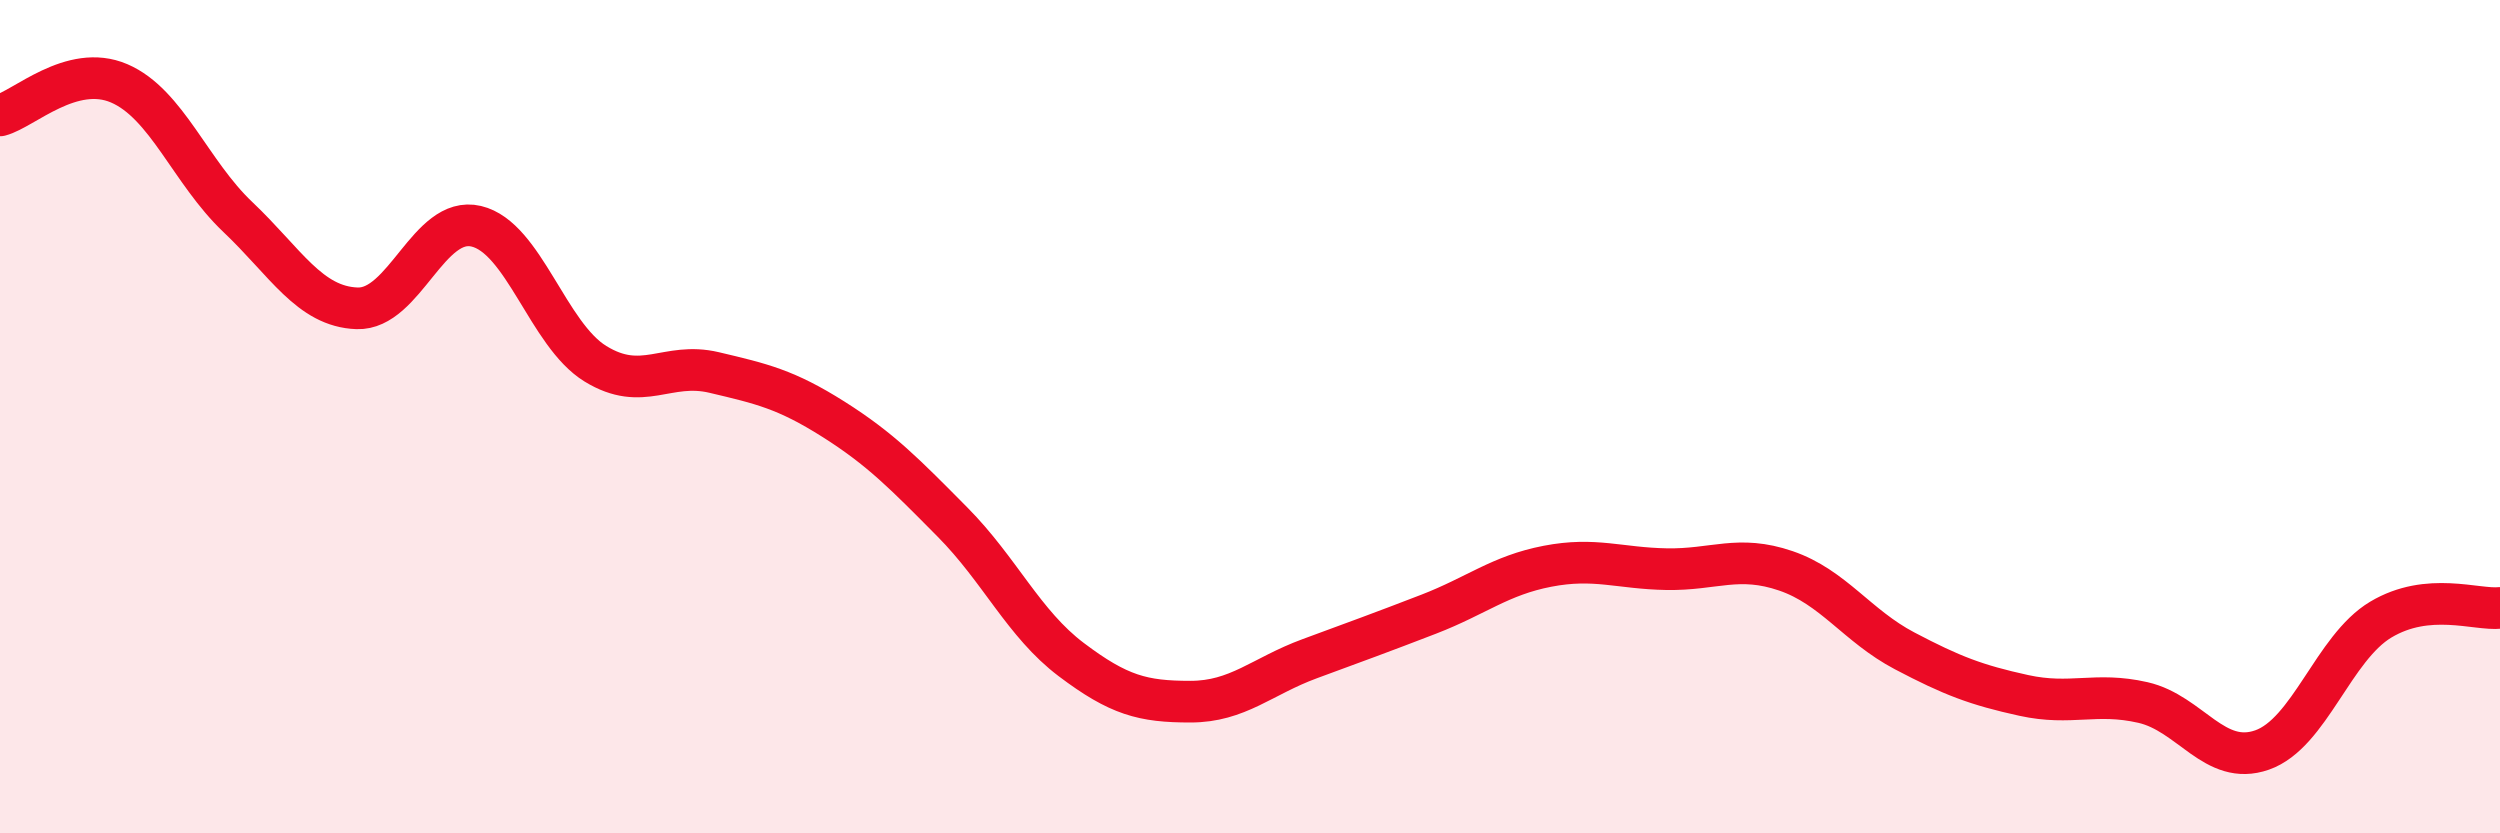
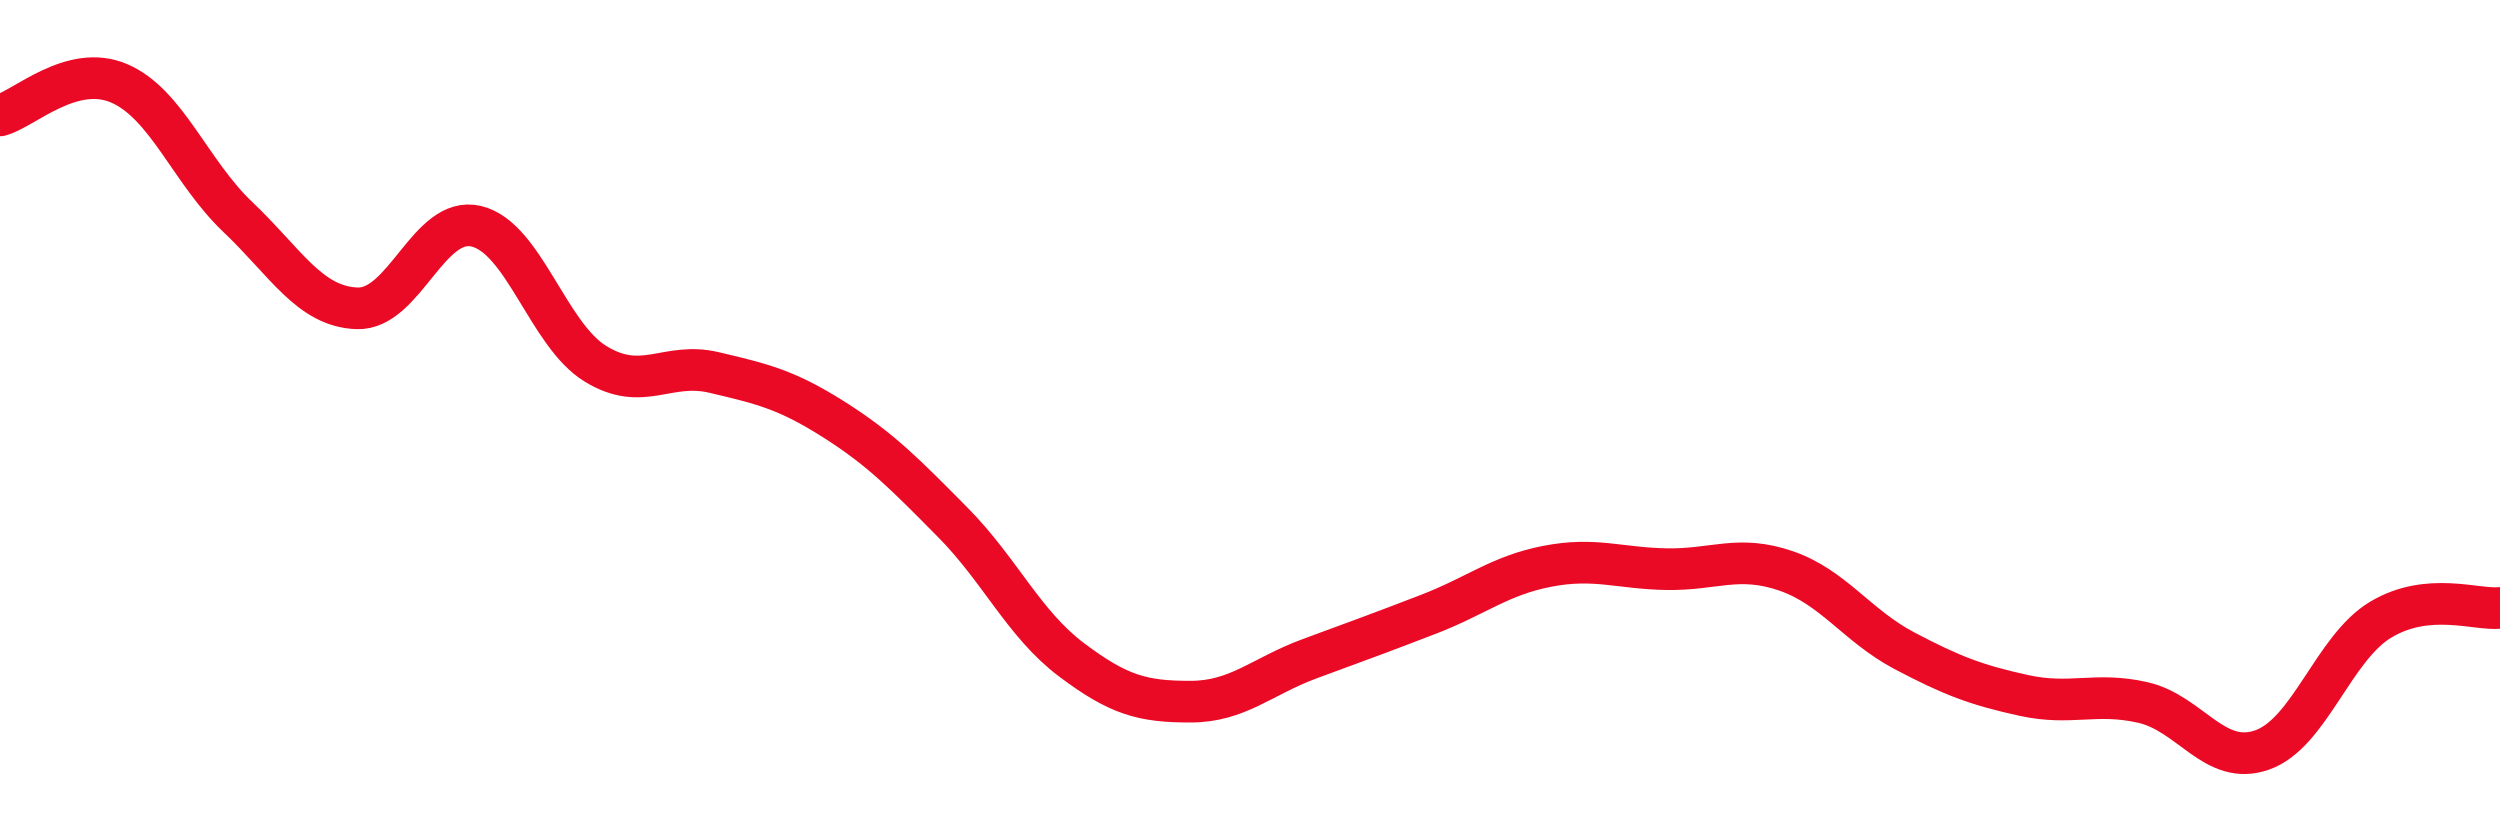
<svg xmlns="http://www.w3.org/2000/svg" width="60" height="20" viewBox="0 0 60 20">
-   <path d="M 0,2.77 C 0.57,2.62 1.72,1.51 2.86,2 C 4,2.49 4.57,4.13 5.71,5.21 C 6.85,6.29 7.43,7.36 8.57,7.4 C 9.71,7.44 10.29,5.16 11.43,5.43 C 12.57,5.7 13.15,8.03 14.29,8.73 C 15.43,9.43 16,8.67 17.14,8.94 C 18.28,9.21 18.86,9.34 20,10.06 C 21.14,10.78 21.72,11.38 22.86,12.53 C 24,13.68 24.57,14.97 25.71,15.83 C 26.85,16.69 27.43,16.84 28.57,16.84 C 29.71,16.84 30.29,16.23 31.43,15.81 C 32.57,15.39 33.15,15.18 34.29,14.74 C 35.43,14.3 36,13.81 37.14,13.59 C 38.28,13.37 38.86,13.64 40,13.66 C 41.14,13.68 41.72,13.31 42.86,13.7 C 44,14.09 44.57,15.02 45.71,15.62 C 46.85,16.22 47.43,16.44 48.57,16.69 C 49.71,16.94 50.29,16.6 51.43,16.86 C 52.57,17.12 53.15,18.4 54.29,18 C 55.43,17.6 56,15.55 57.14,14.87 C 58.28,14.19 59.43,14.65 60,14.59L60 20L0 20Z" fill="#EB0A25" opacity="0.1" stroke-linecap="round" stroke-linejoin="round" />
  <path d="M 0,2.77 C 0.57,2.62 1.72,1.51 2.86,2 C 4,2.49 4.57,4.13 5.71,5.21 C 6.85,6.29 7.43,7.36 8.57,7.4 C 9.71,7.44 10.29,5.16 11.43,5.43 C 12.57,5.7 13.15,8.03 14.29,8.73 C 15.43,9.43 16,8.67 17.14,8.94 C 18.28,9.21 18.86,9.34 20,10.06 C 21.14,10.78 21.72,11.38 22.86,12.53 C 24,13.68 24.57,14.97 25.71,15.83 C 26.85,16.69 27.43,16.84 28.57,16.84 C 29.71,16.84 30.29,16.23 31.43,15.81 C 32.57,15.39 33.15,15.18 34.29,14.74 C 35.43,14.3 36,13.81 37.14,13.59 C 38.28,13.37 38.86,13.64 40,13.66 C 41.14,13.68 41.72,13.31 42.86,13.7 C 44,14.09 44.57,15.02 45.71,15.62 C 46.85,16.22 47.43,16.44 48.57,16.69 C 49.71,16.94 50.29,16.6 51.43,16.86 C 52.57,17.12 53.15,18.4 54.29,18 C 55.43,17.6 56,15.55 57.14,14.87 C 58.28,14.19 59.43,14.65 60,14.59" stroke="#EB0A25" stroke-width="1" fill="none" stroke-linecap="round" stroke-linejoin="round" />
</svg>